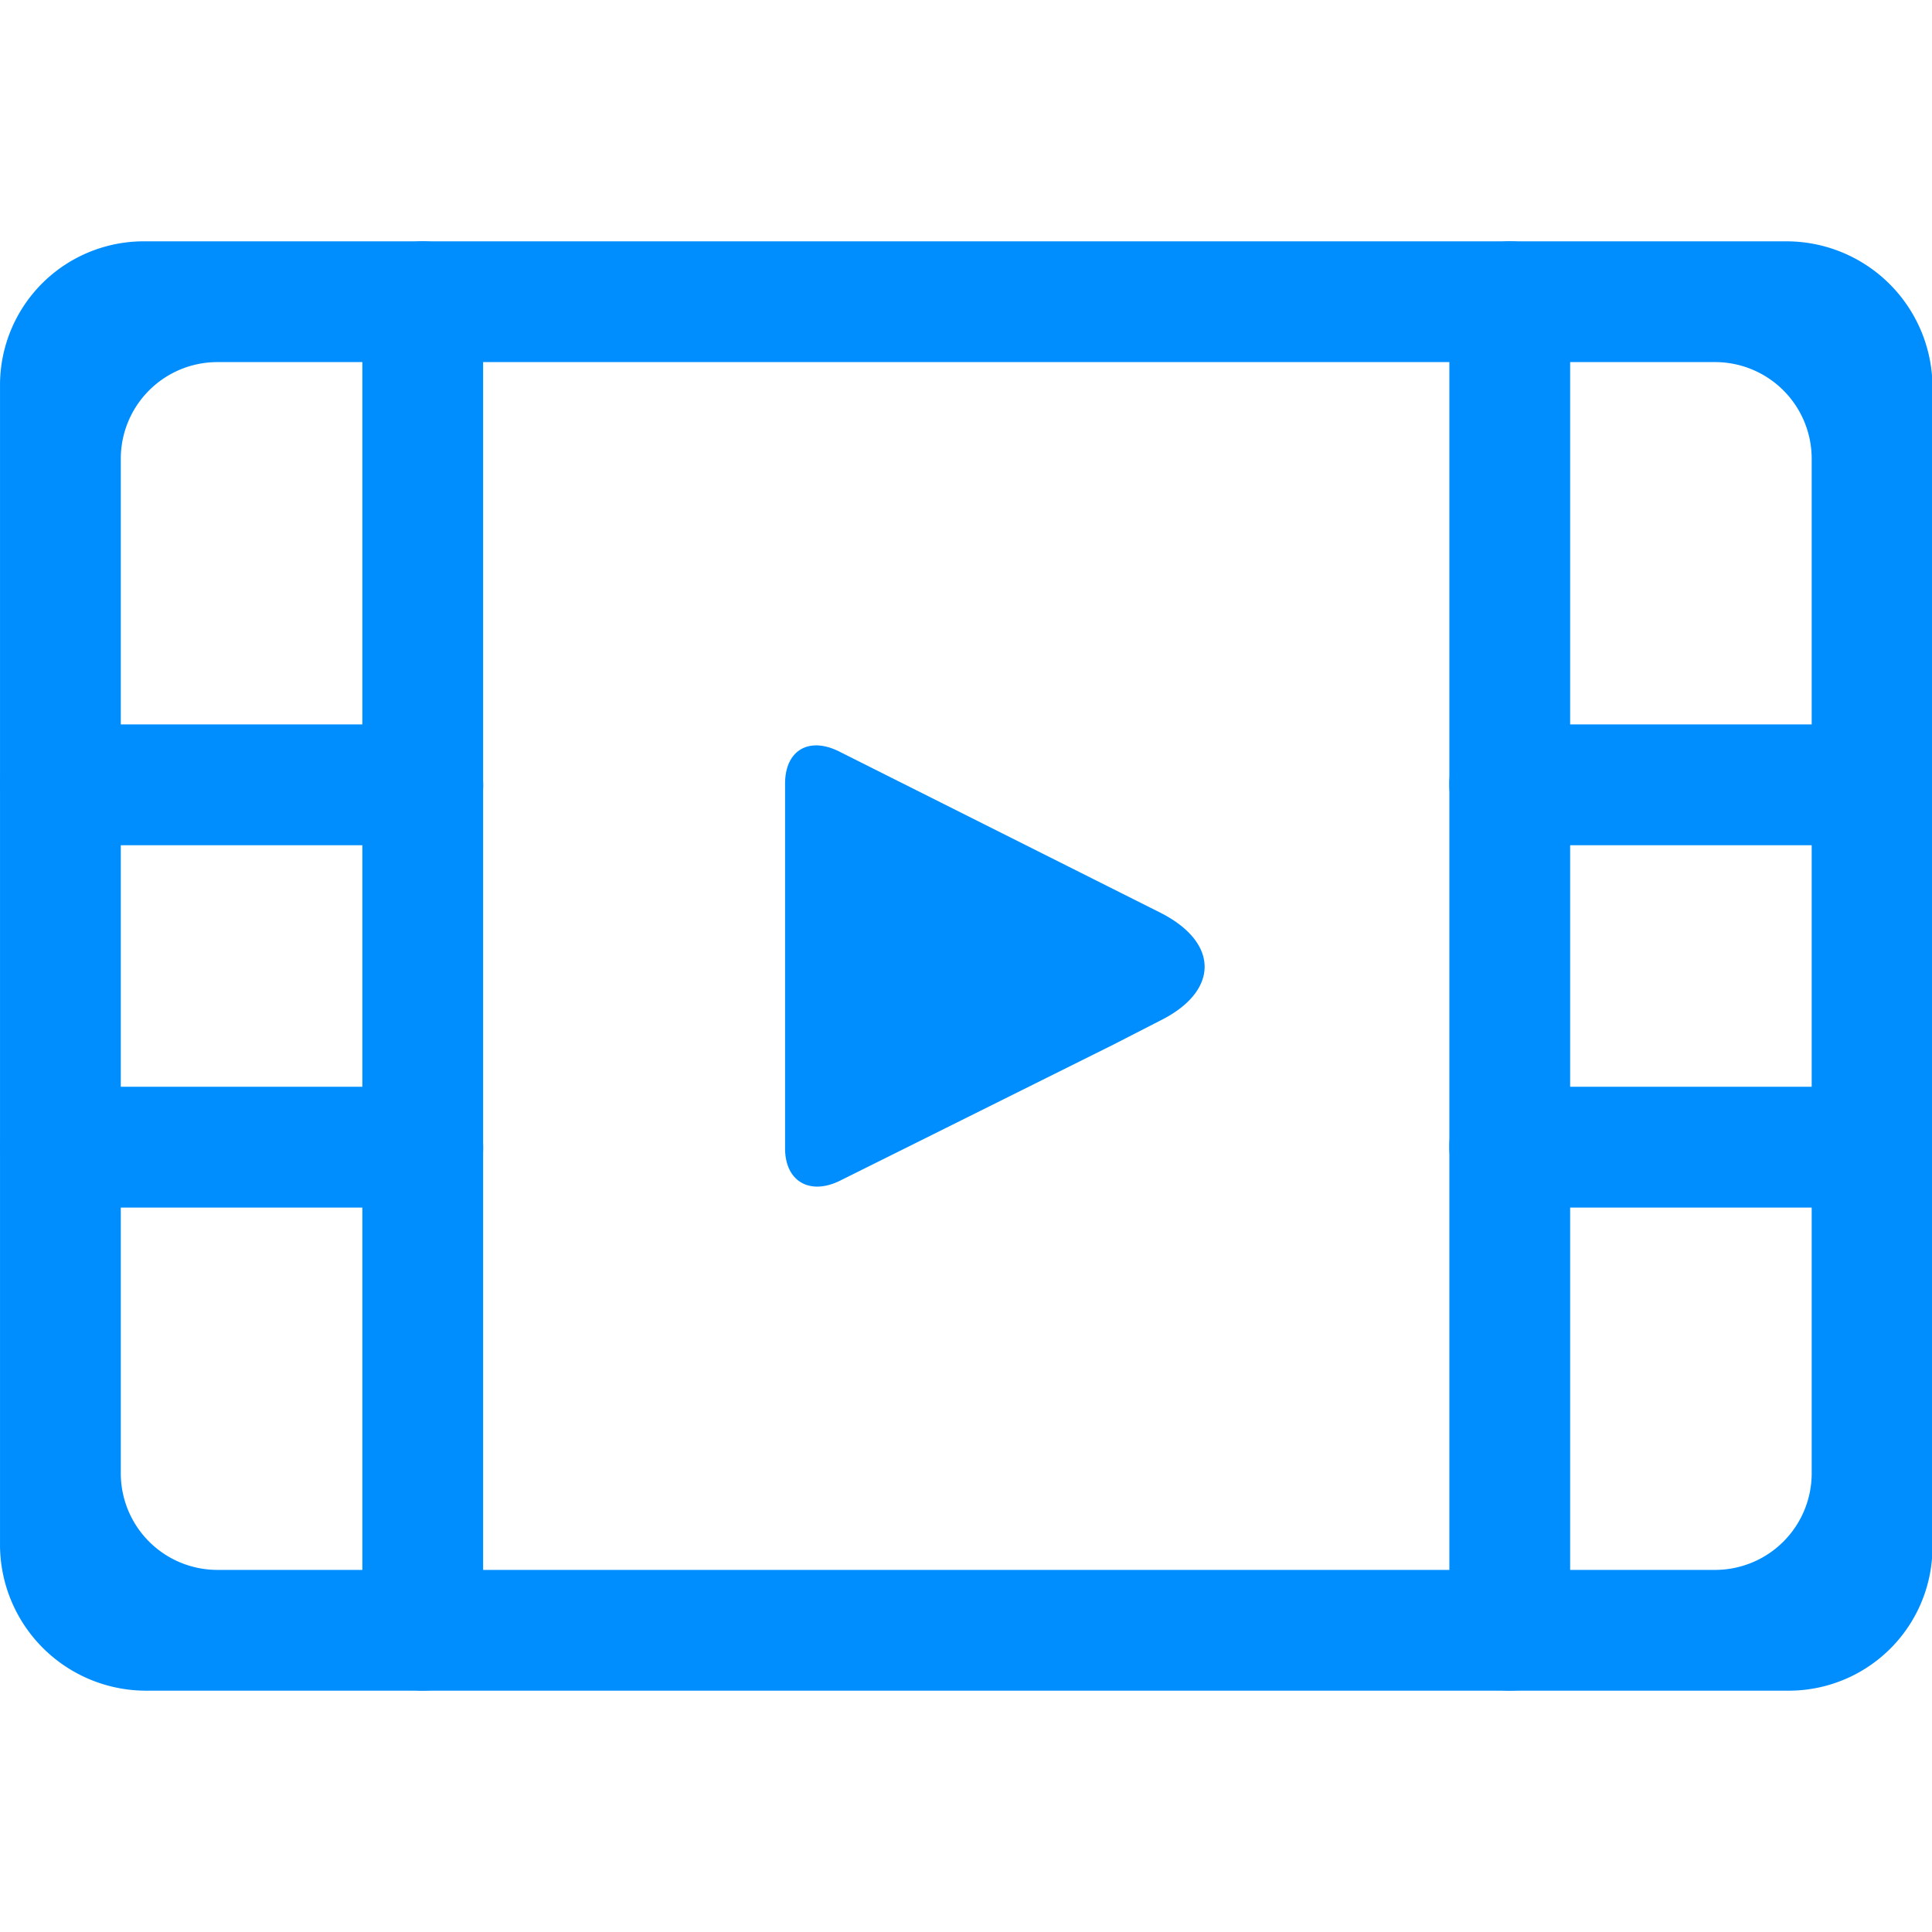
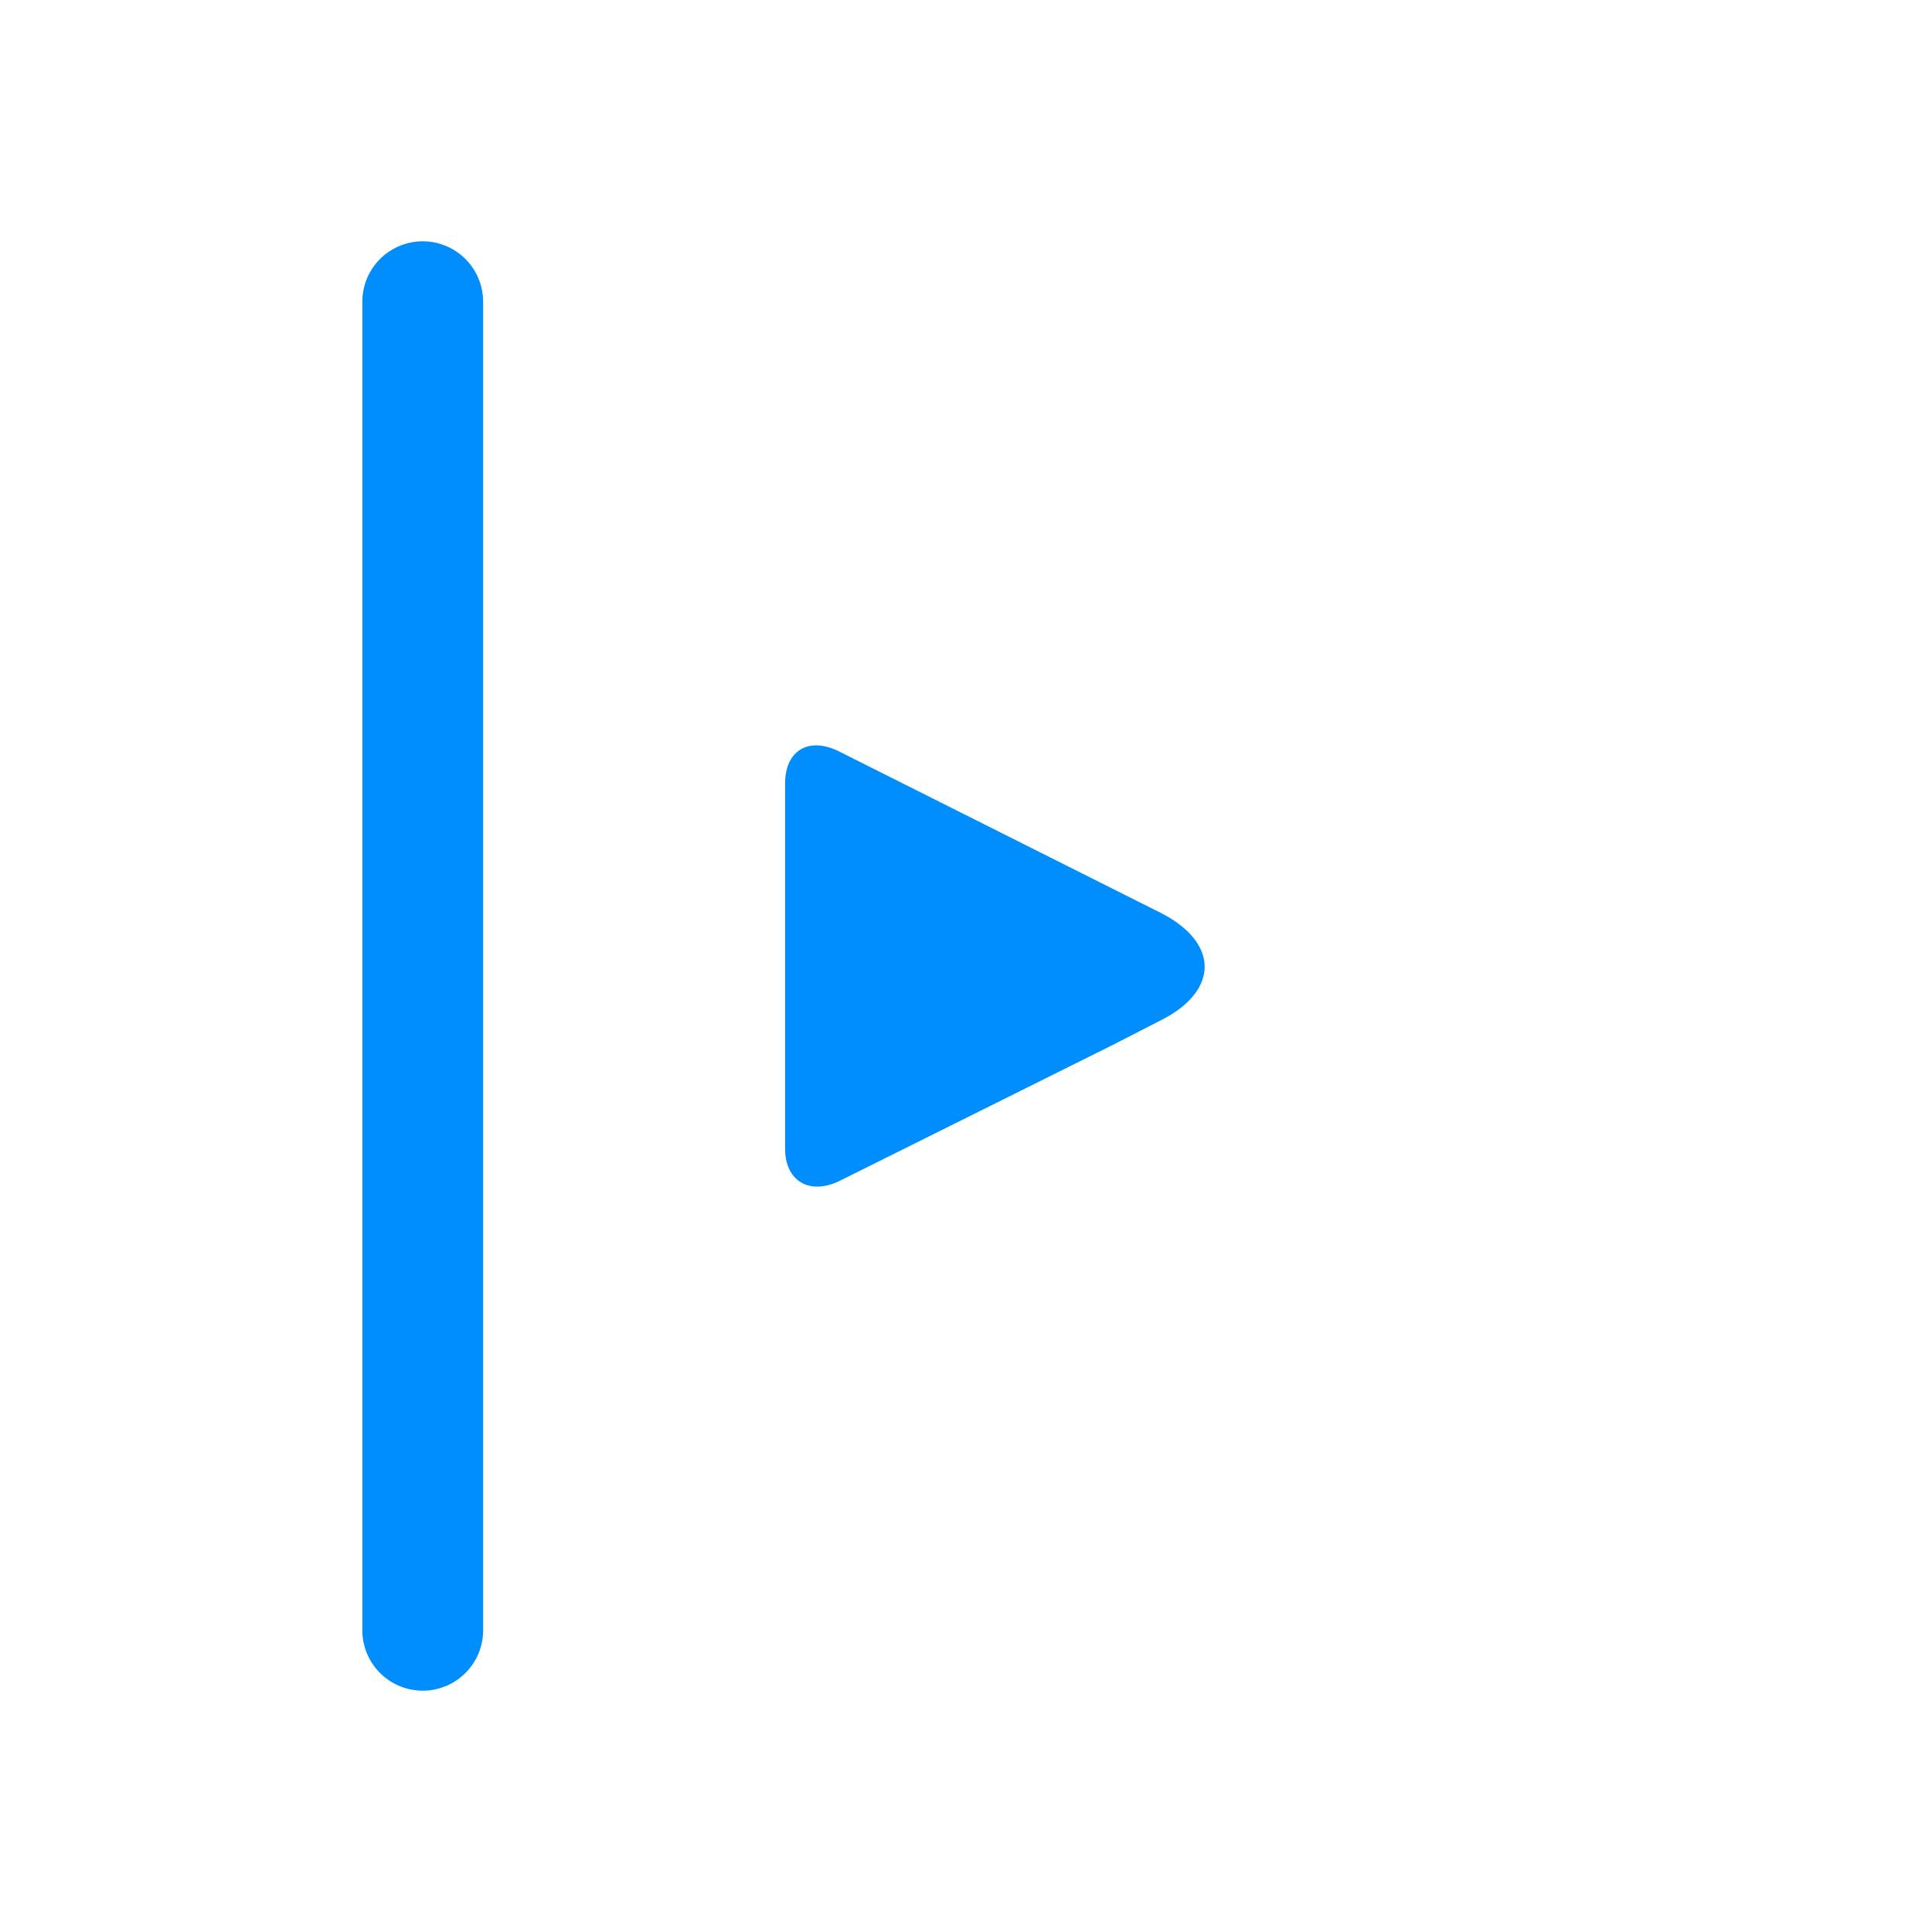
<svg xmlns="http://www.w3.org/2000/svg" t="1659803281460" class="icon" viewBox="0 0 1365 1024" version="1.1" p-id="17578" width="200" height="200">
  <path d="M256.007 42.67a42.666 42.666 0 1 1 85.333 0v938.66a42.666 42.666 0 1 1-85.333 0zM554.672 383.148c0-23.04 16.213-33.28 37.546-23.04l227.838 114.346c41.813 21.333 40.96 55.466 0 75.946l-33.28 17.067-193.705 96.426c-21.333 10.24-38.4 0-38.4-23.04z" fill="#008EFE" p-id="17579" />
-   <path d="M0.009 384.001A41.813 41.813 0 0 1 41.822 341.334h255.998a42.666 42.666 0 0 1 43.52 42.666 41.813 41.813 0 0 1-41.813 42.666h-255.998A42.666 42.666 0 0 1 0.009 384.001zM0.009 639.999A41.813 41.813 0 0 1 41.822 597.333h255.998a42.666 42.666 0 0 1 43.52 42.666 41.813 41.813 0 0 1-41.813 42.666h-255.998A42.666 42.666 0 0 1 0.009 639.999zM1024.002 384.001a41.813 41.813 0 0 1 41.813-42.666h255.998a42.666 42.666 0 0 1 41.813 42.666 41.813 41.813 0 0 1-41.813 42.666h-255.998a42.666 42.666 0 0 1-41.813-42.666zM1024.002 639.999a41.813 41.813 0 0 1 41.813-42.666h255.998a42.666 42.666 0 0 1 41.813 42.666 41.813 41.813 0 0 1-41.813 42.666h-255.998a42.666 42.666 0 0 1-41.813-42.666z" fill="#008EFE" p-id="17580" />
-   <path d="M1024.002 42.67a42.666 42.666 0 1 1 85.333 0v938.66a42.666 42.666 0 1 1-85.333 0z" fill="#008EFE" p-id="17581" />
-   <path d="M1262.933 0.003H102.408A101.546 101.546 0 0 0 0.009 101.549v820.048A103.253 103.253 0 0 0 102.408 1023.997h1160.526a101.546 101.546 0 0 0 102.399-101.546V101.549A103.253 103.253 0 0 0 1262.933 0.003z m17.067 870.394a68.266 68.266 0 0 1-67.413 68.266H152.754a68.266 68.266 0 0 1-67.413-68.266V153.602a68.266 68.266 0 0 1 67.413-68.266h1059.833a68.266 68.266 0 0 1 67.413 68.266z" fill="#008EFE" p-id="17582" />
</svg>